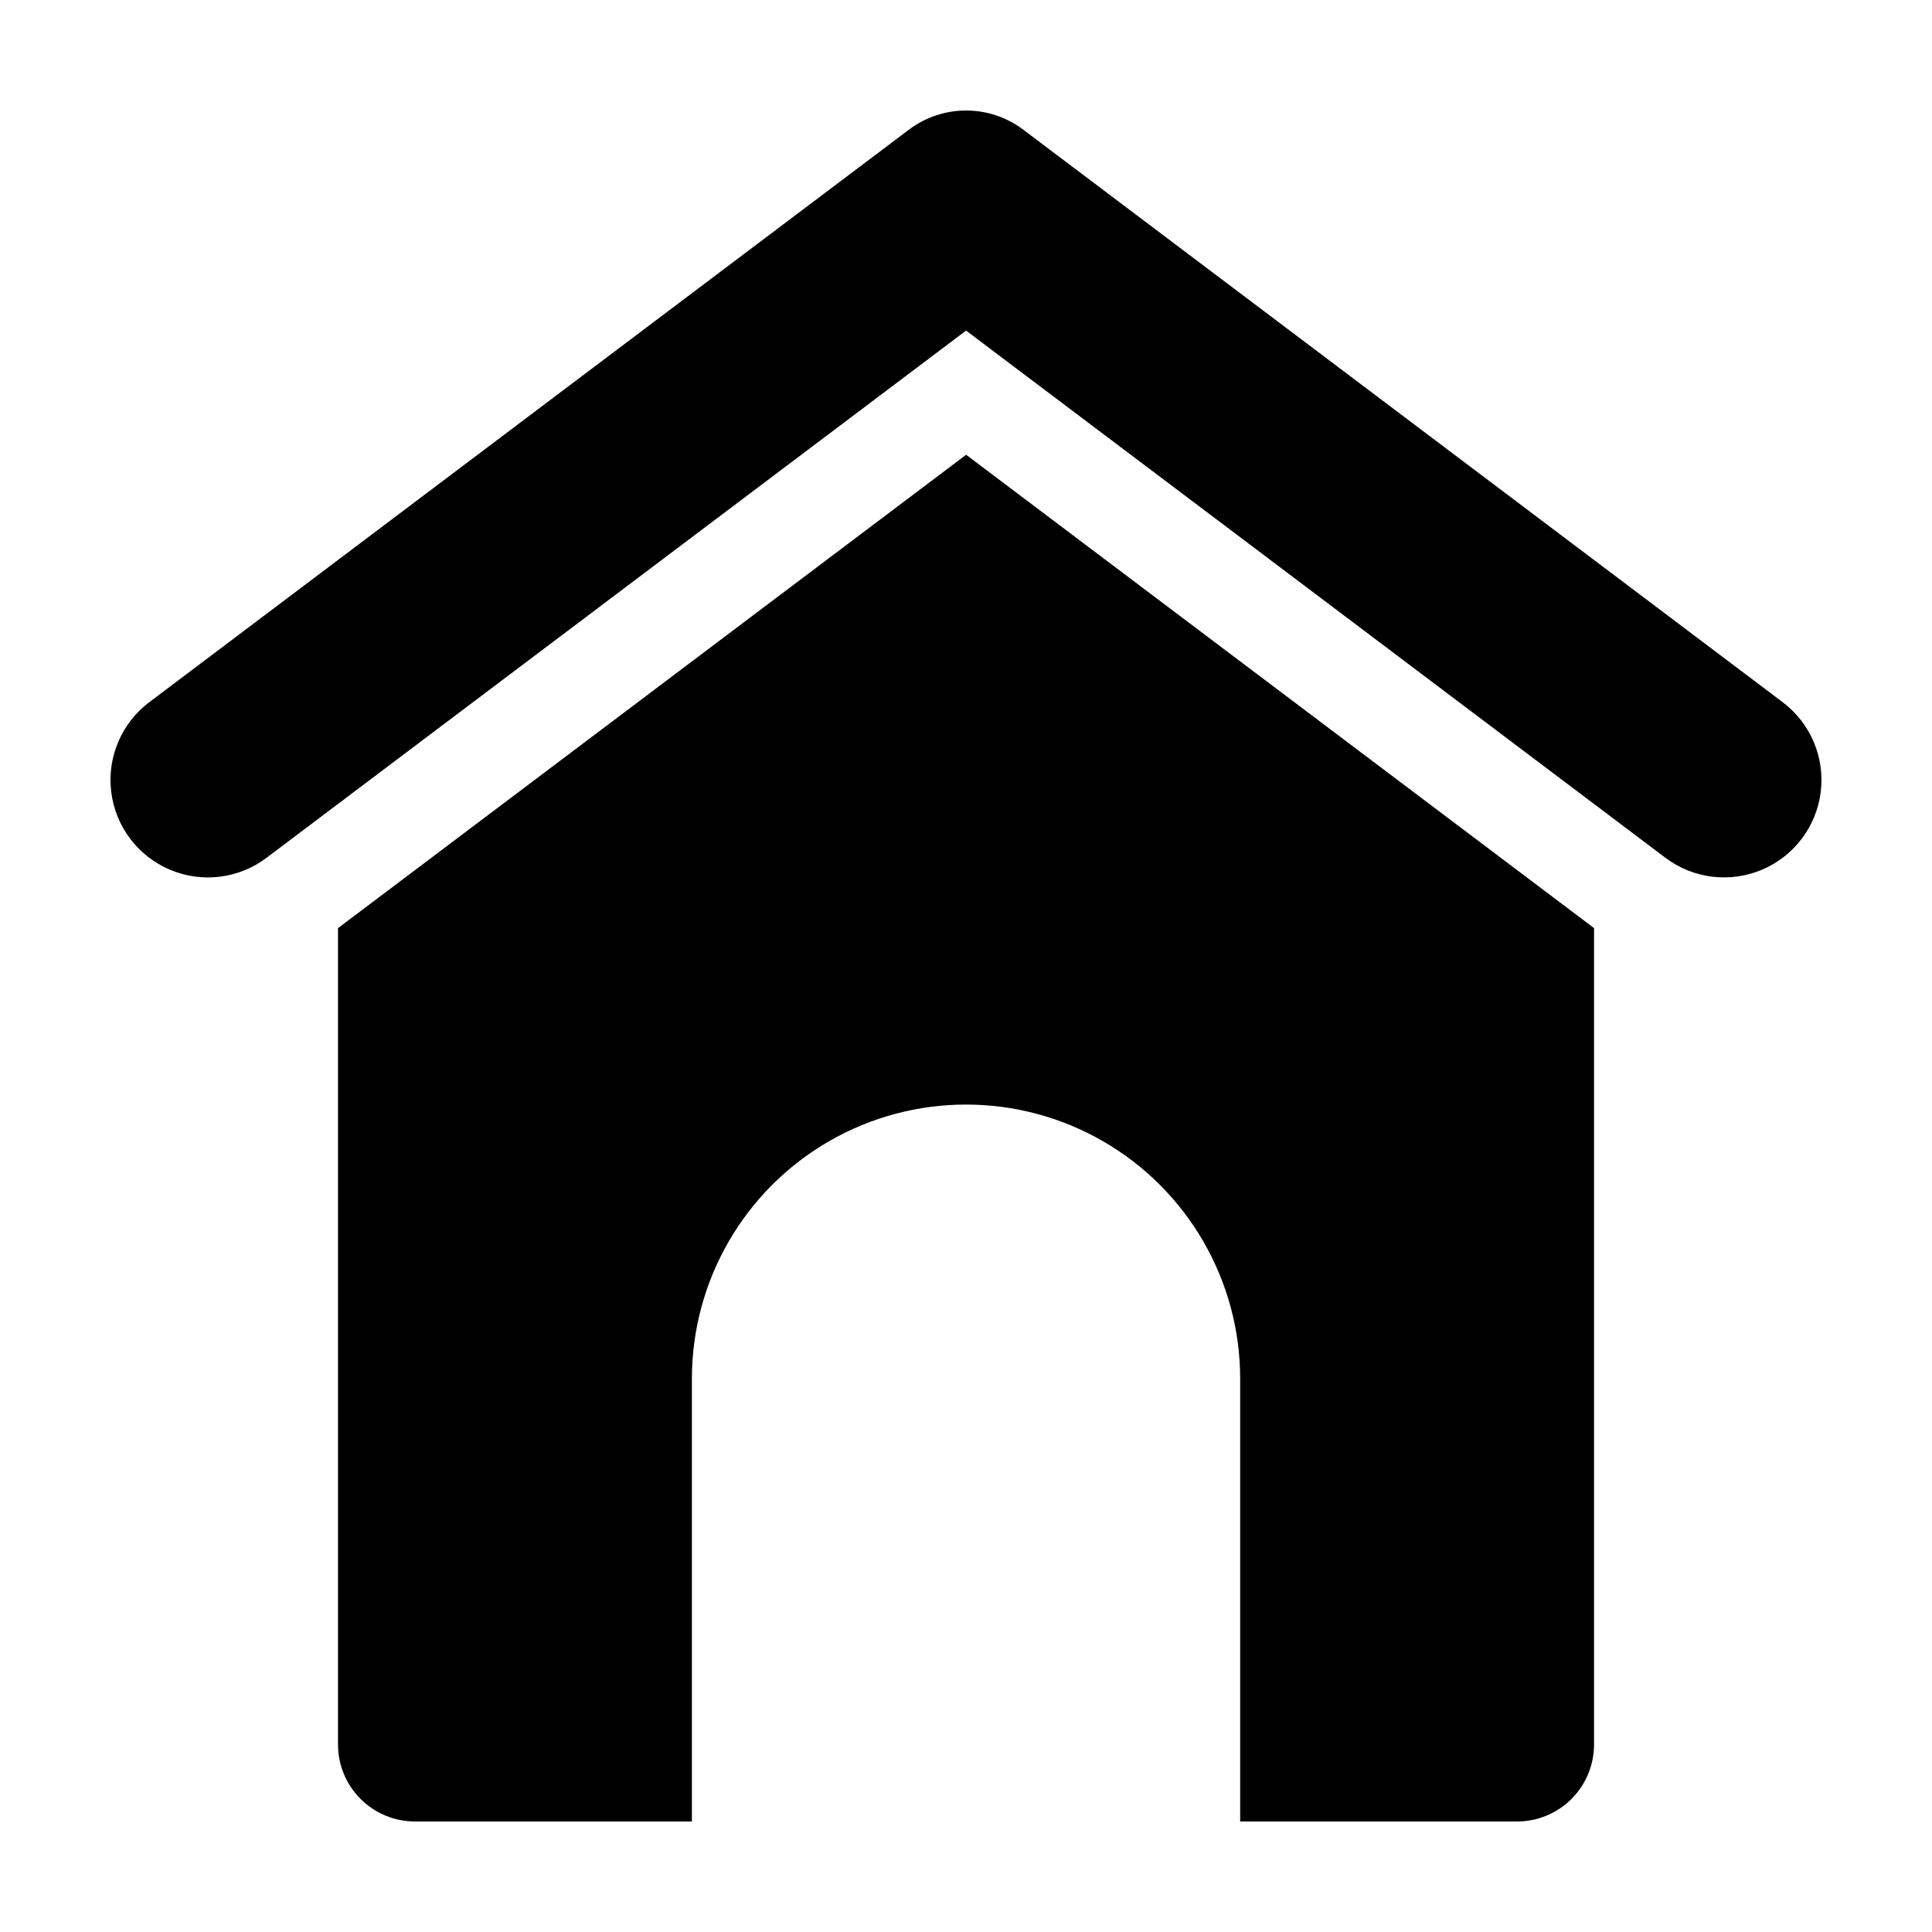
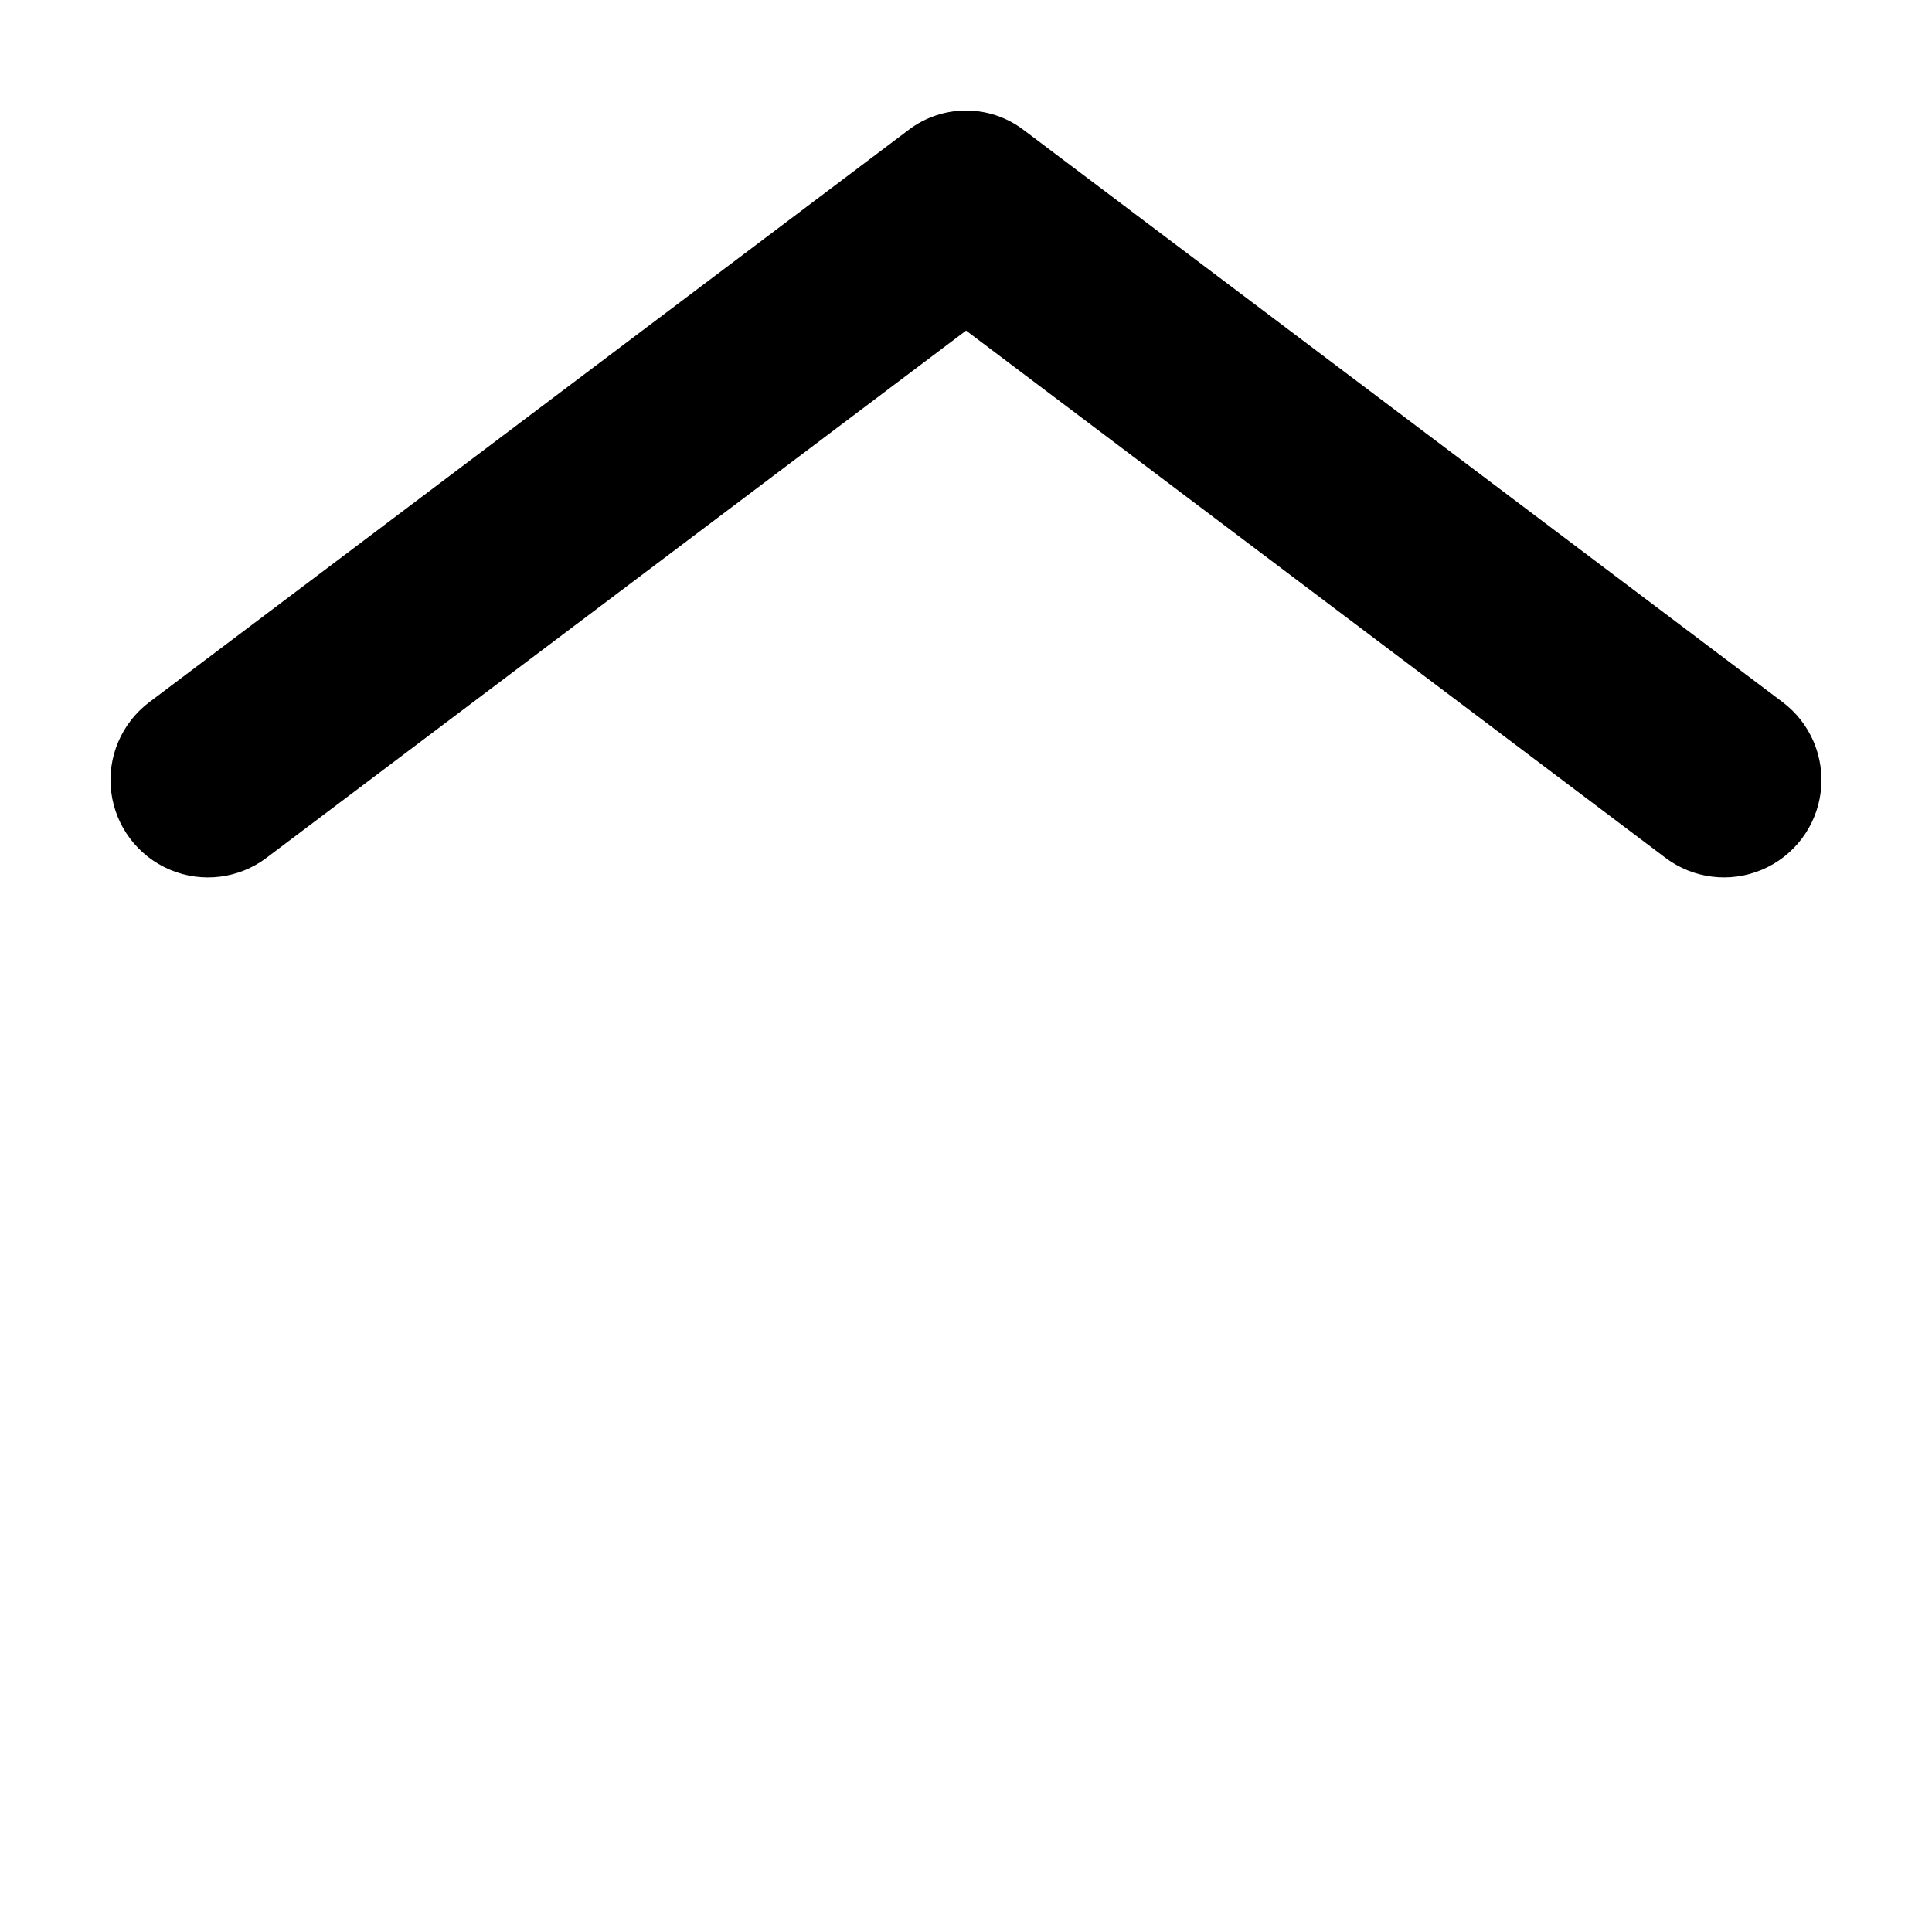
<svg xmlns="http://www.w3.org/2000/svg" fill="#000000" width="800px" height="800px" version="1.1" viewBox="144 144 512 512">
  <g>
    <path d="m214.64 371.32 185.38-139.71 185.33 139.71c7.363 5.555 17.133 6.754 25.621 3.152 8.492-3.602 14.418-11.461 15.543-20.613 1.125-9.156-2.719-18.215-10.082-23.77l-201.28-151.74c-4.359-3.285-9.672-5.062-15.129-5.062-5.461 0-10.773 1.777-15.133 5.062l-201.33 151.74c-7.367 5.551-11.211 14.613-10.086 23.766 1.125 9.156 7.051 17.02 15.543 20.621 8.488 3.606 18.258 2.402 25.625-3.148z" />
-     <path d="m546.04 626.71c5.41 0 10.598-2.148 14.422-5.973s5.973-9.012 5.973-14.422v-216.36l-166.4-125.44-166.46 125.45v216.35c0 5.41 2.148 10.598 5.977 14.422 3.824 3.824 9.012 5.973 14.422 5.973h73.387v-117.34c0-25.957 13.844-49.941 36.324-62.918 22.477-12.977 50.172-12.977 72.648 0s36.324 36.961 36.324 62.918v117.34z" />
  </g>
</svg>